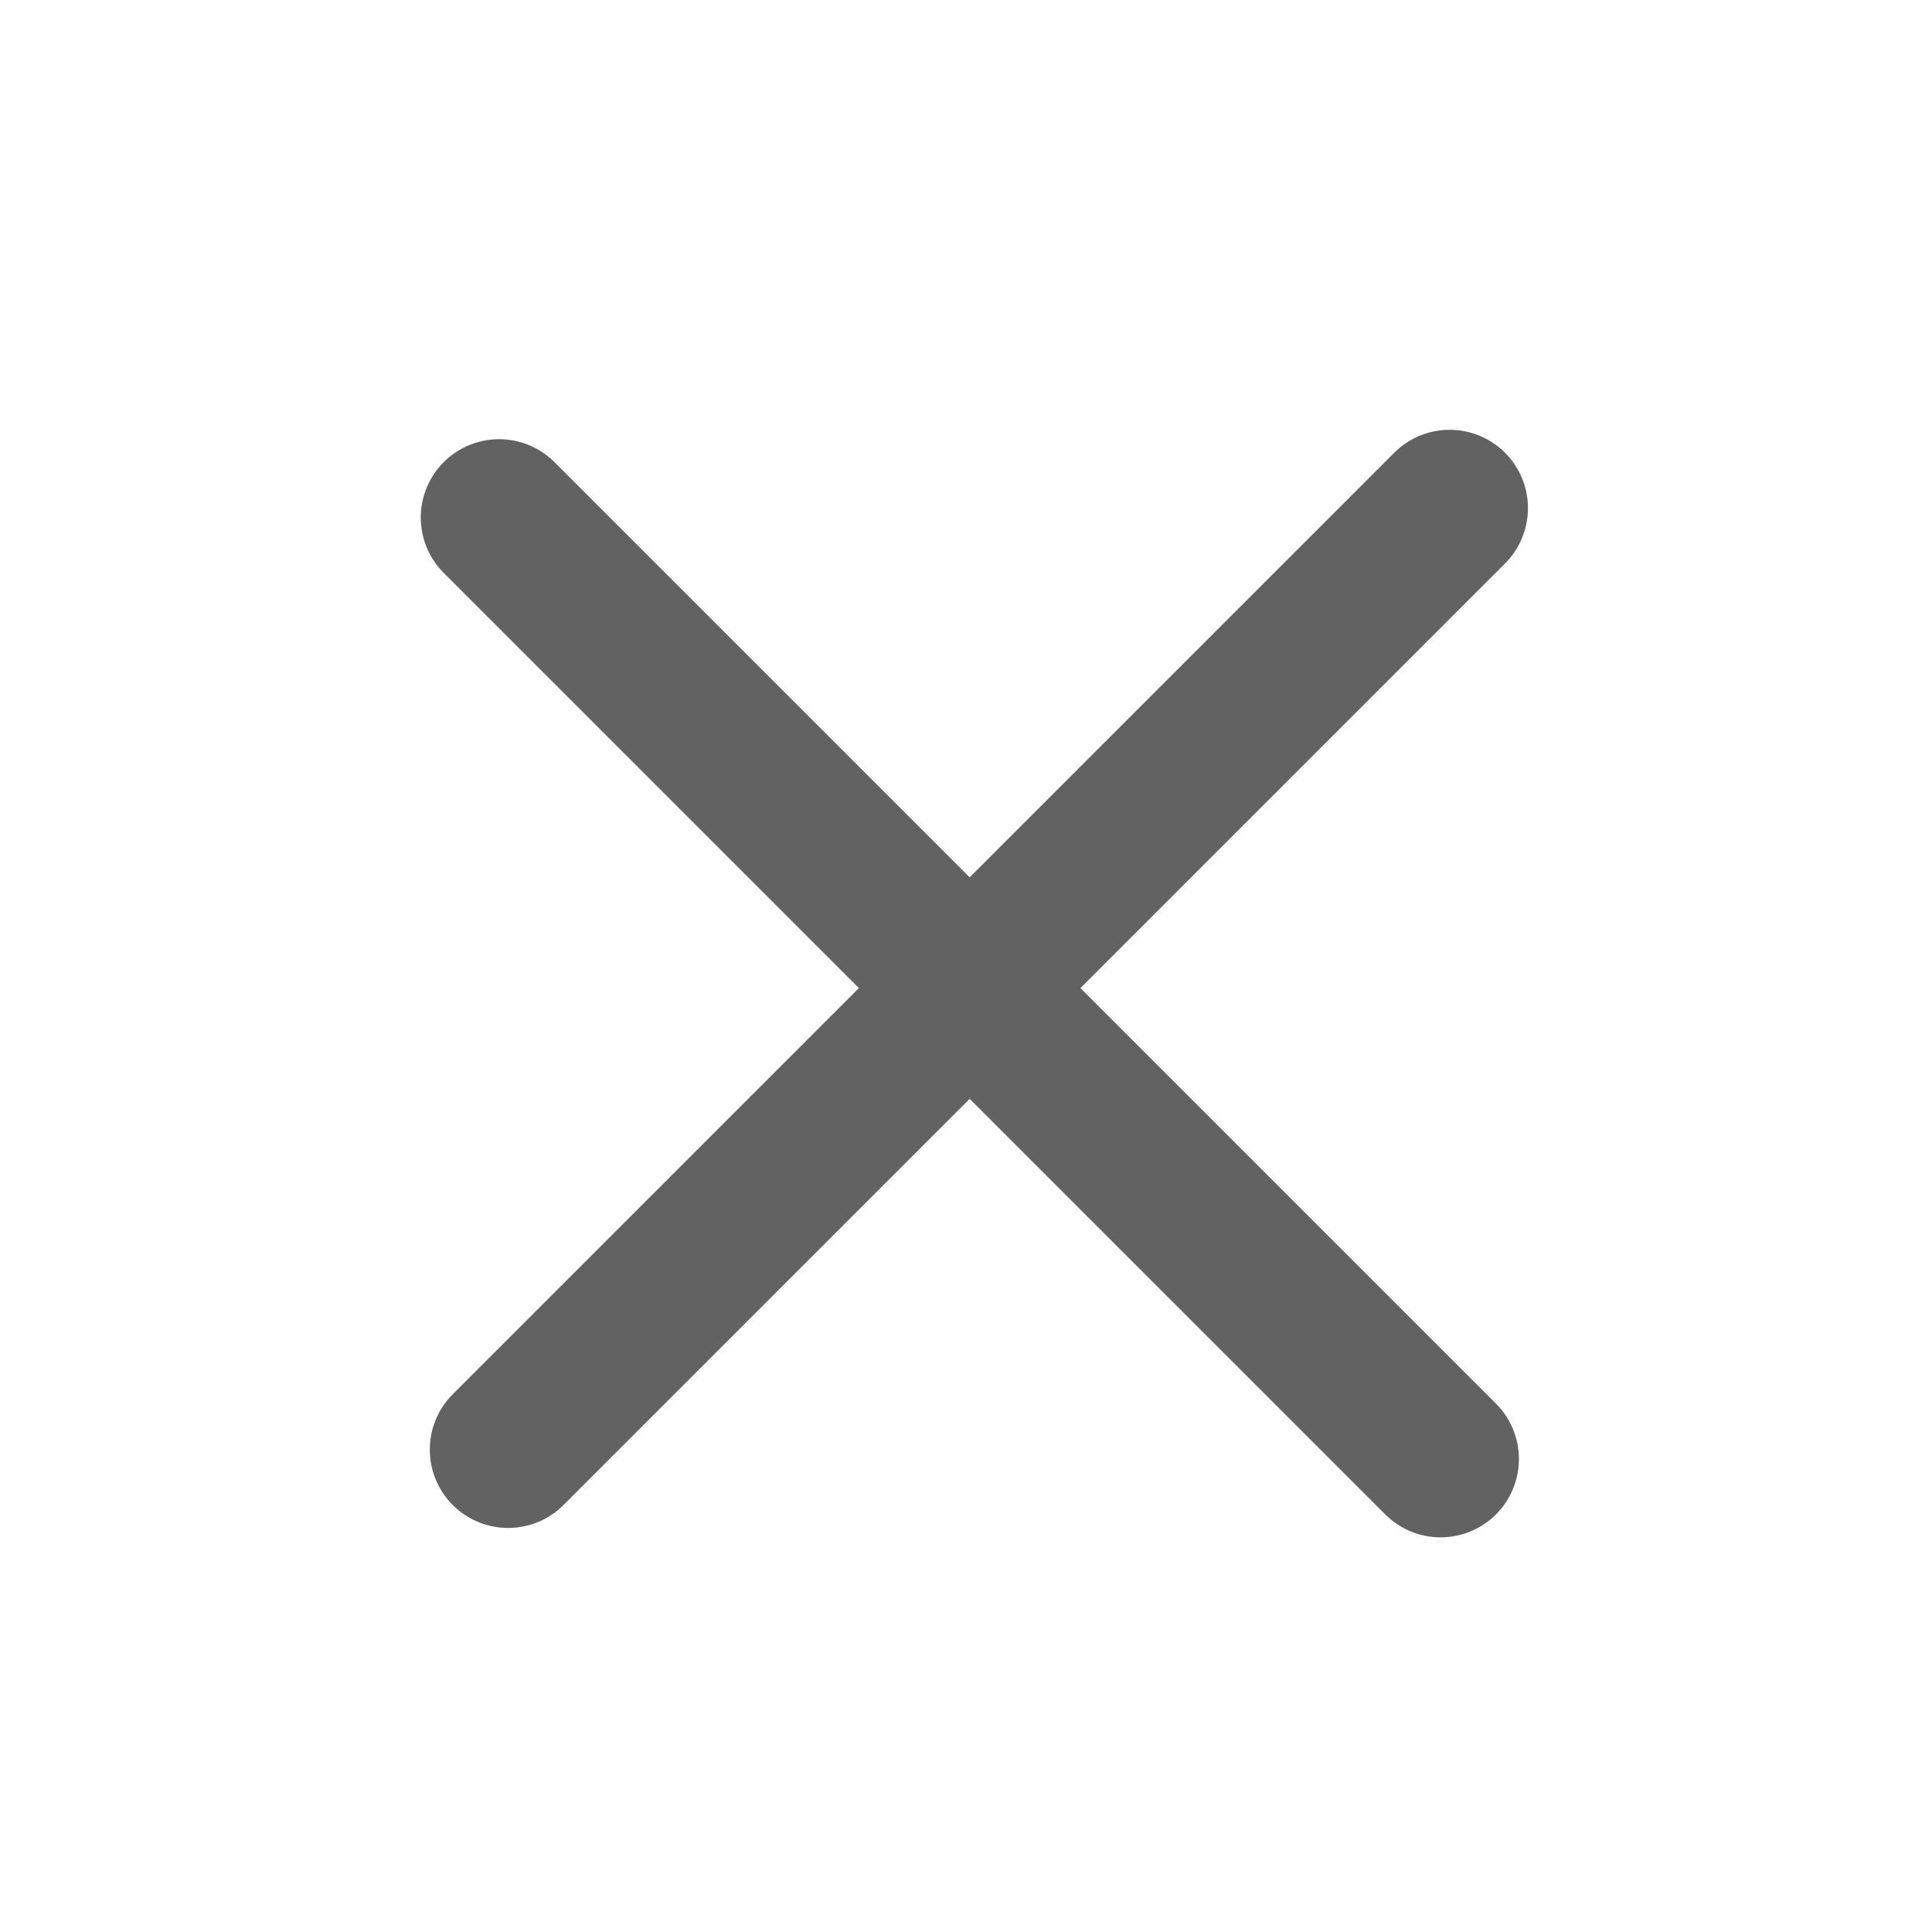
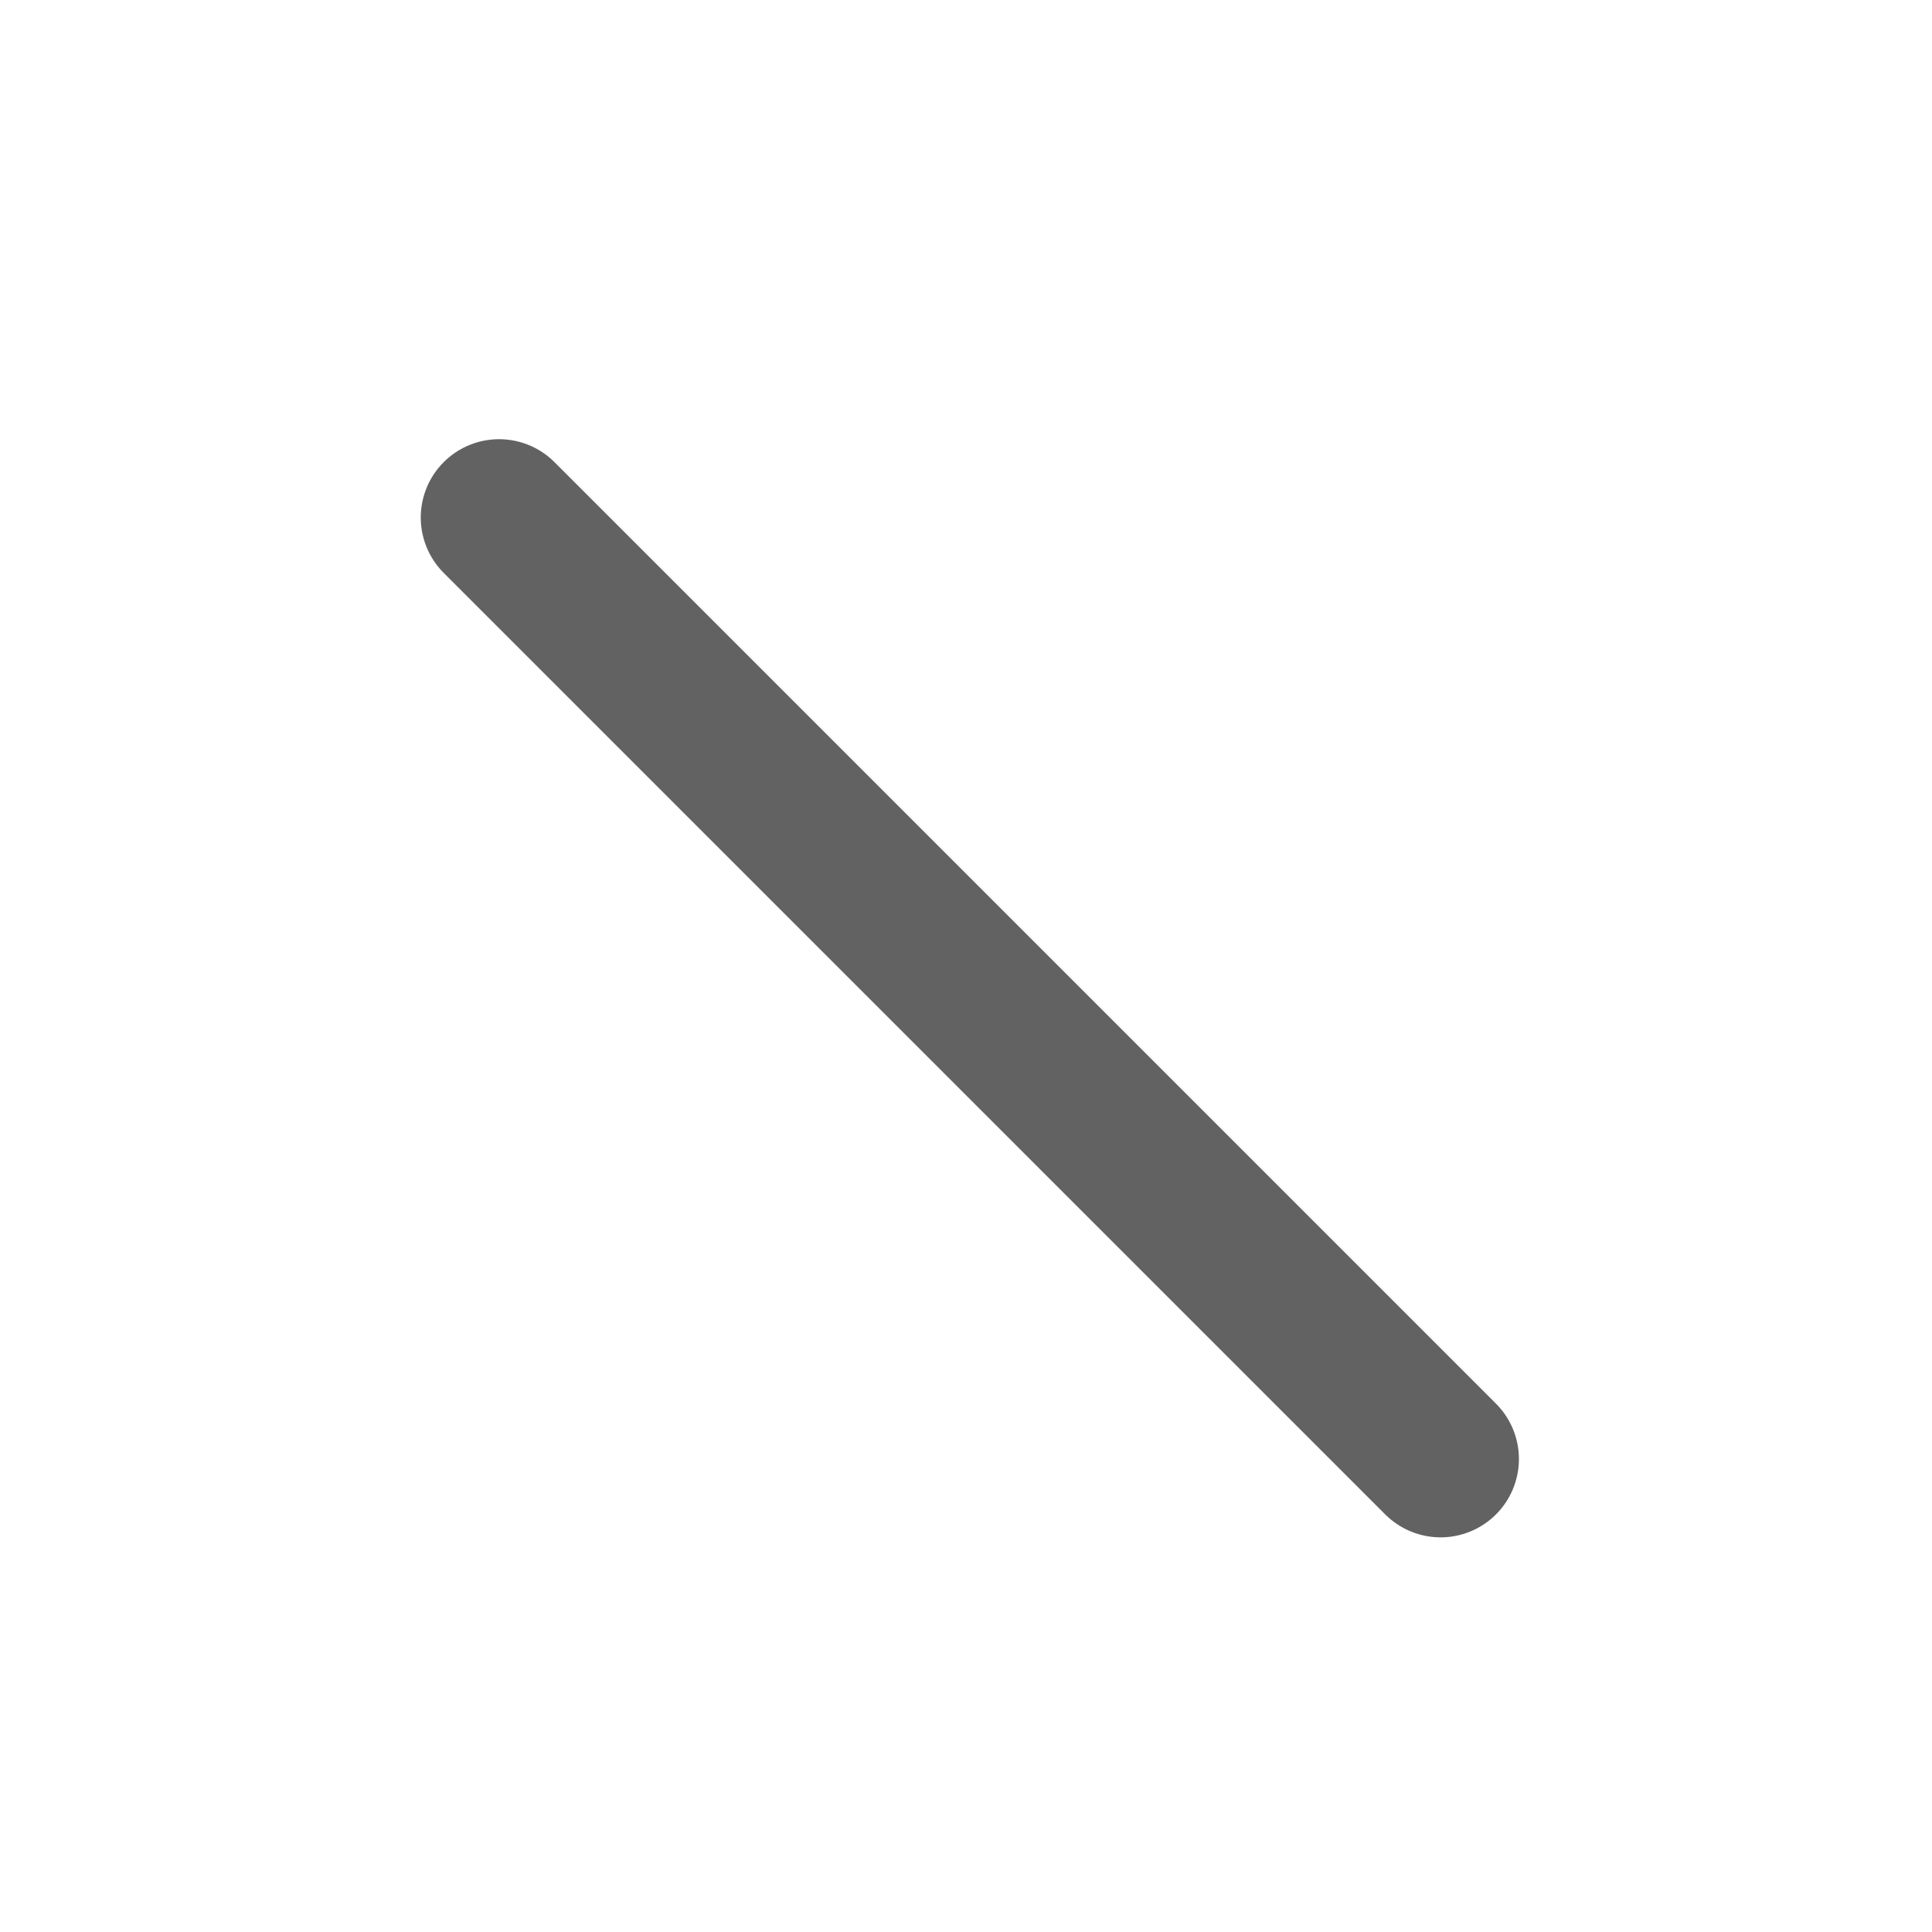
<svg xmlns="http://www.w3.org/2000/svg" width="37" height="37" viewBox="0 0 37 37" fill="none">
  <path d="M9.558 9.911L27.589 27.942" stroke="#626262" stroke-width="3" stroke-linecap="round" />
-   <path d="M9.731 27.762L27.762 9.731" stroke="#626262" stroke-width="3" stroke-linecap="round" />
</svg>